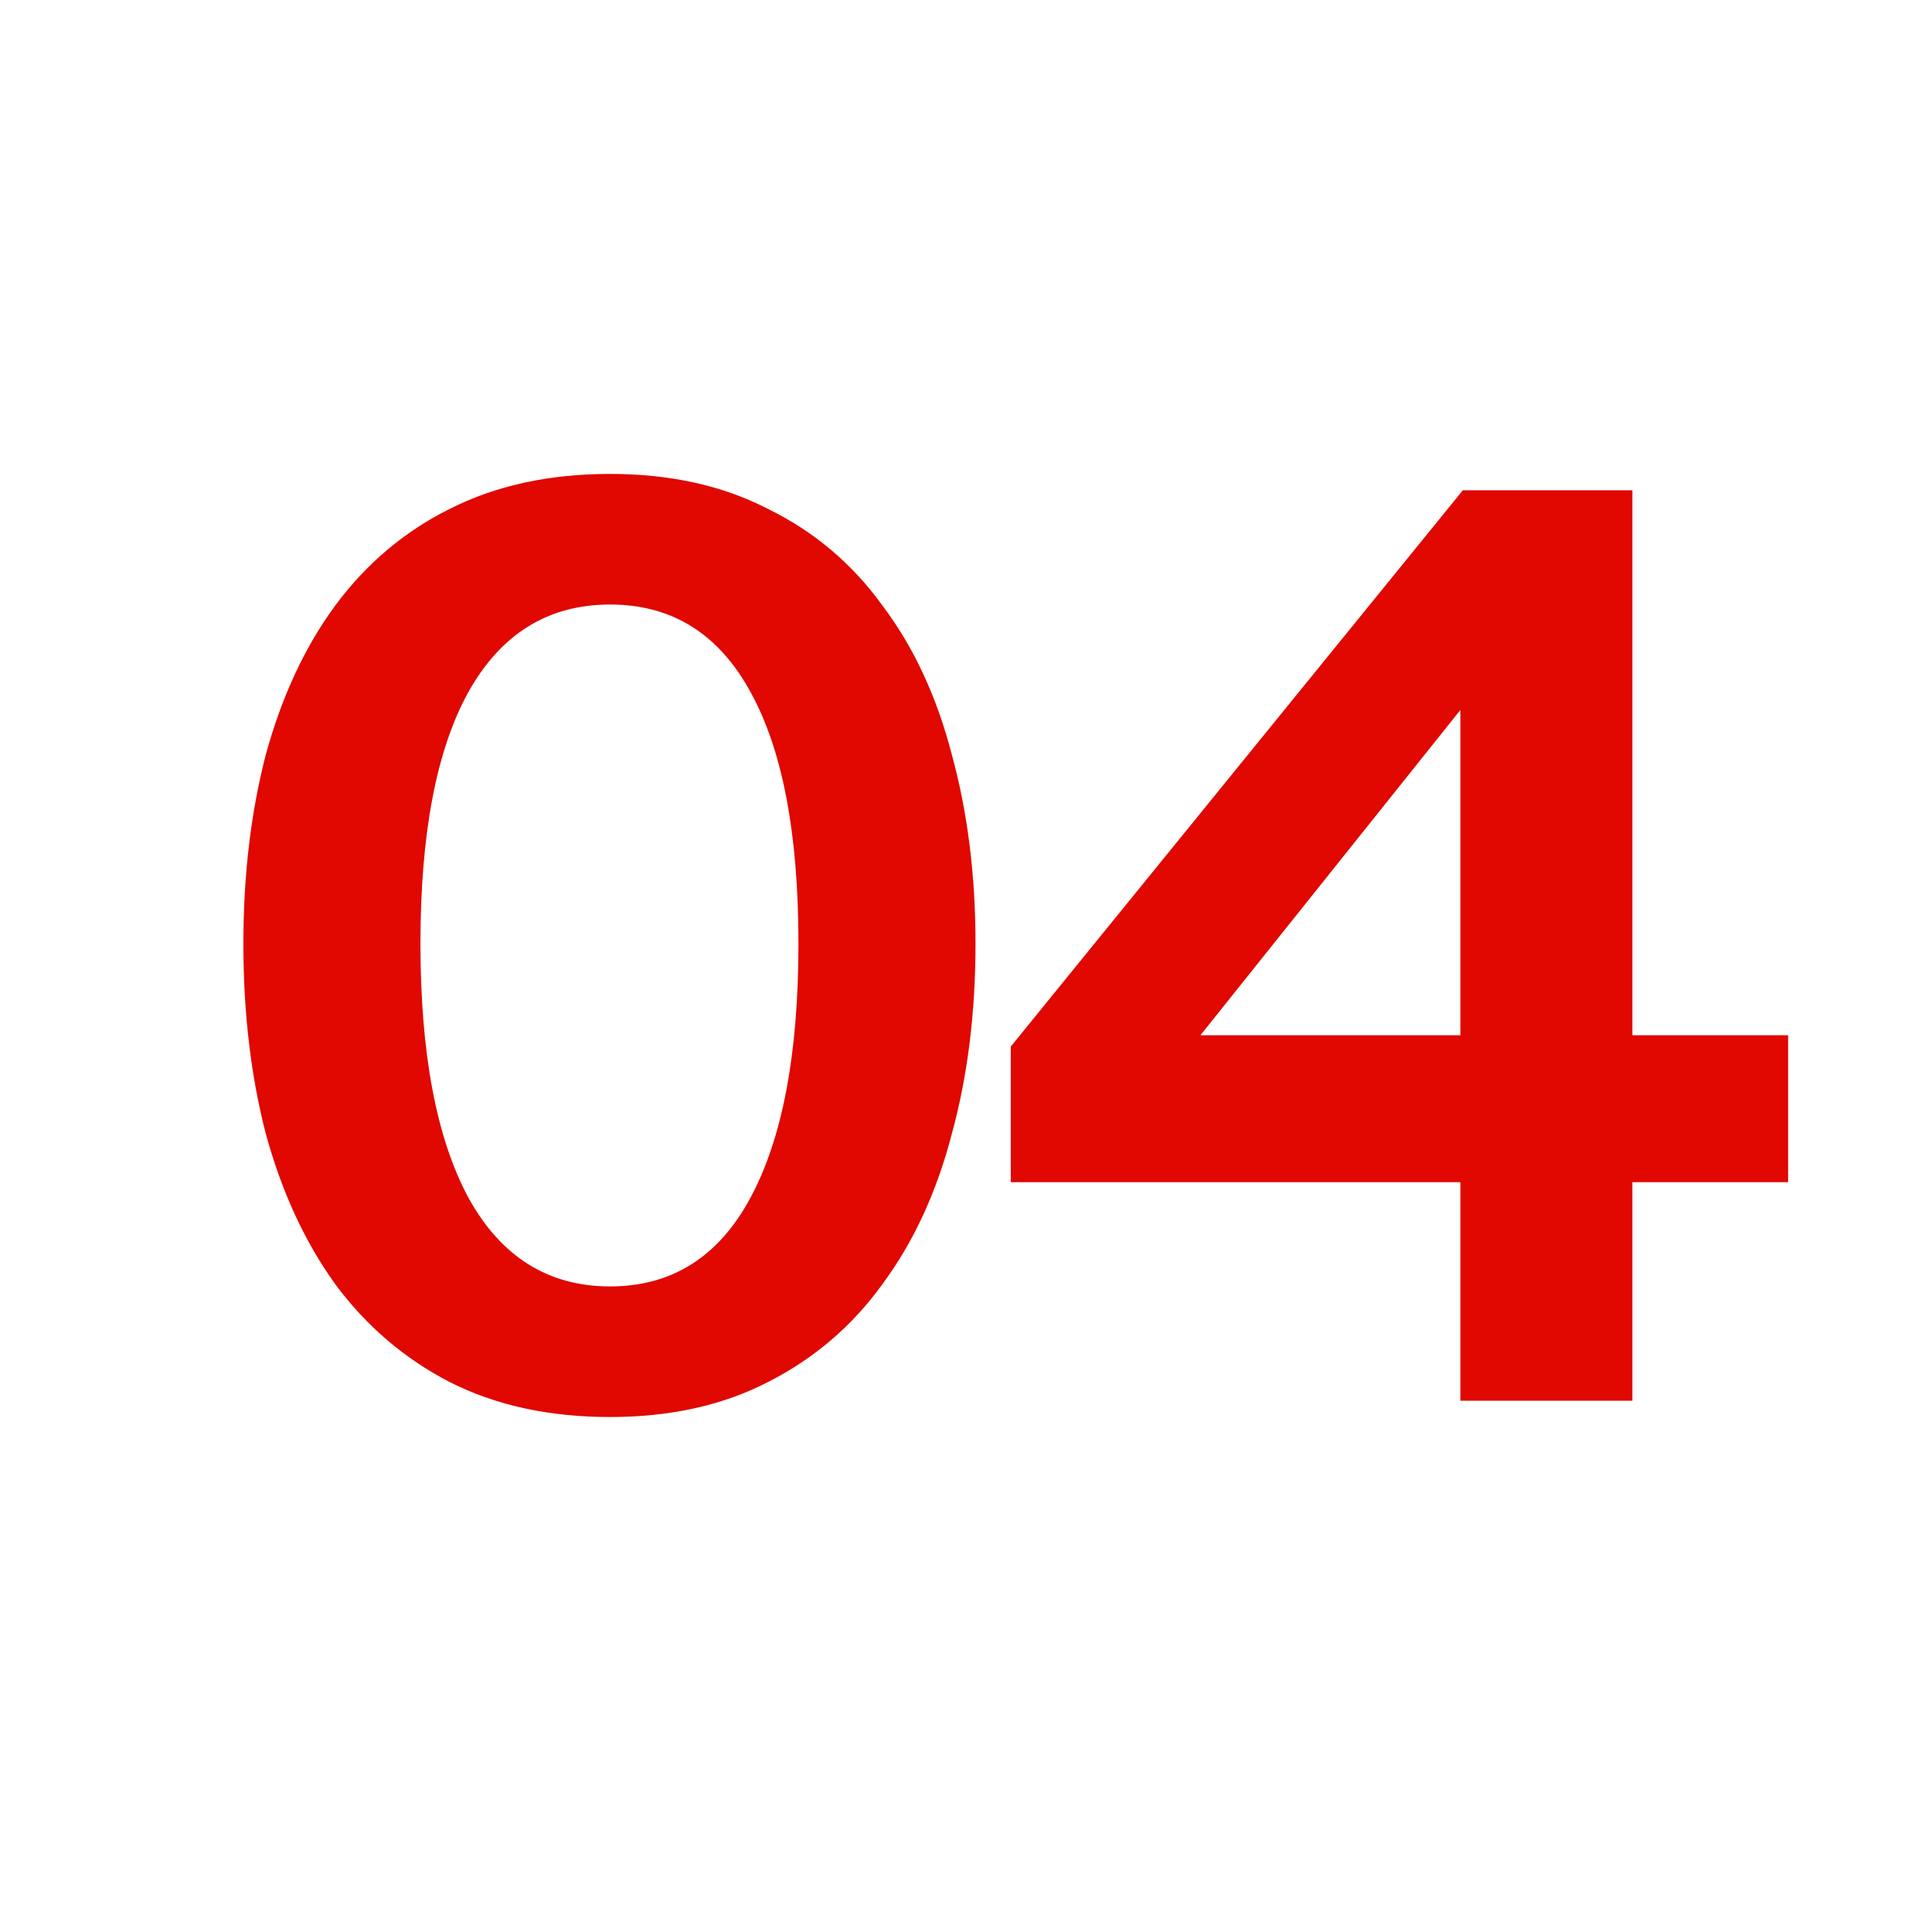
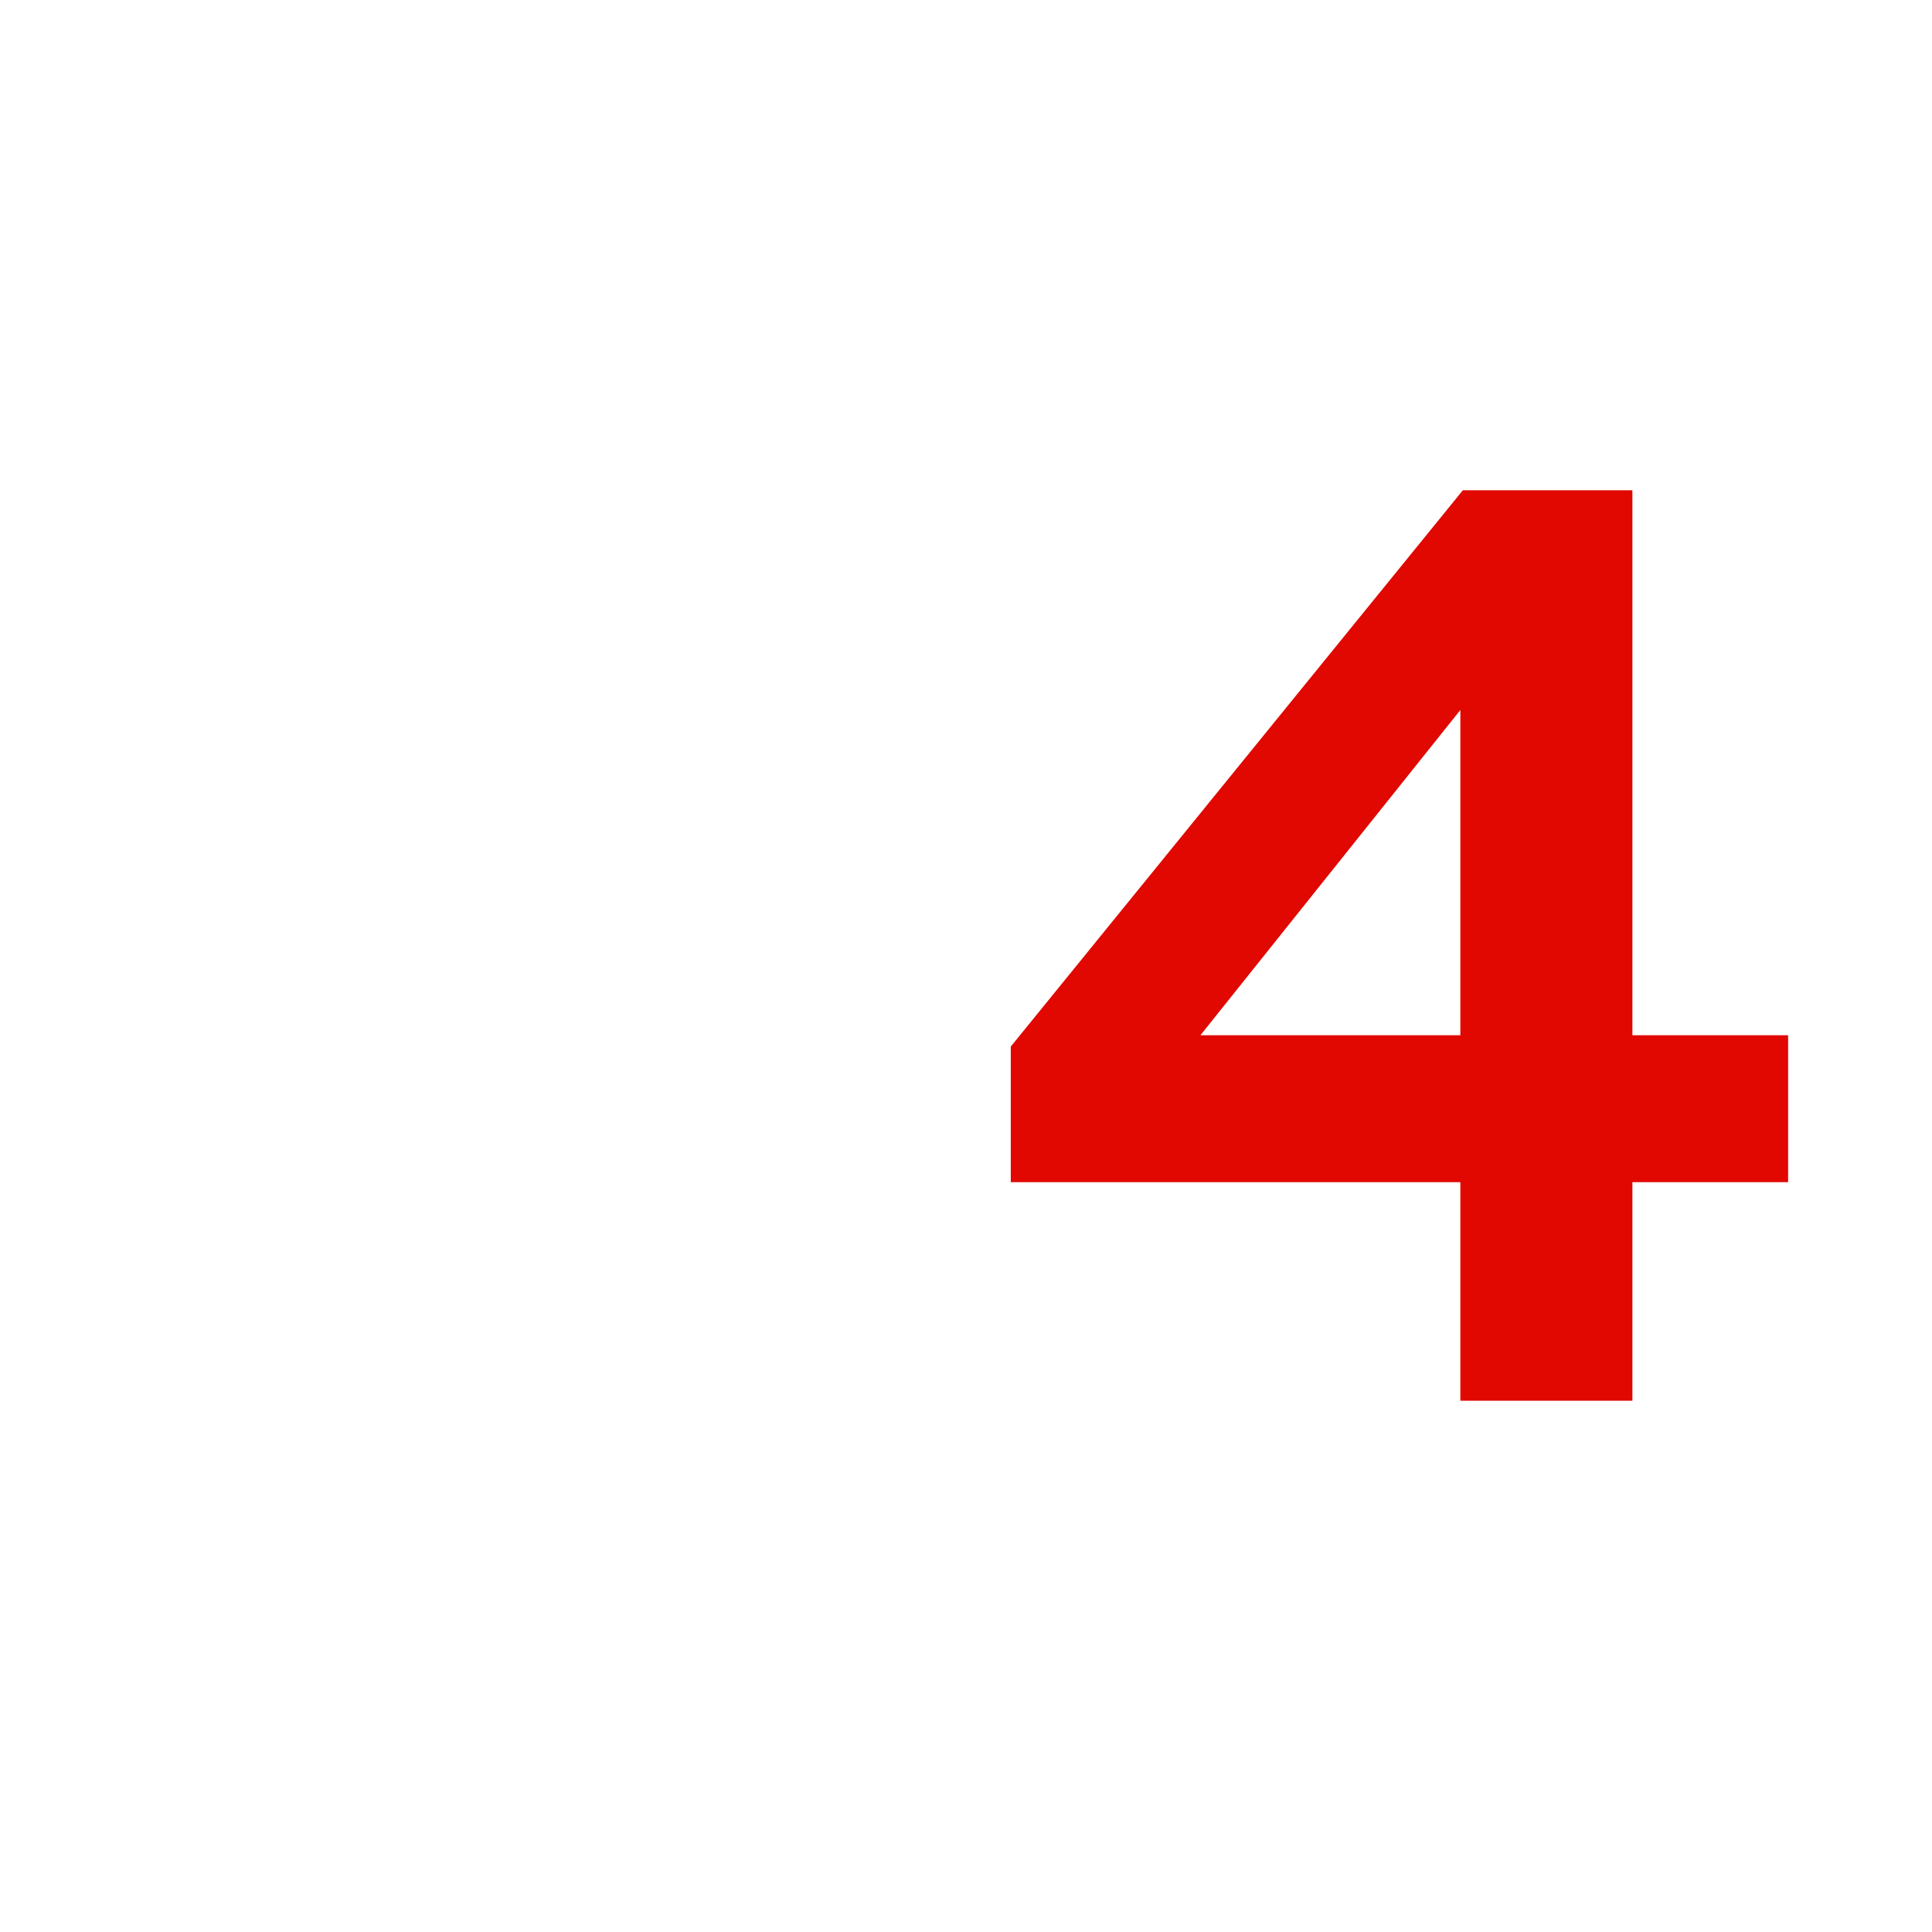
<svg xmlns="http://www.w3.org/2000/svg" width="40" height="40" viewBox="0 0 40 40" fill="none">
-   <path d="M12.631 29.338C11.366 29.338 10.256 29.095 9.303 28.61C8.367 28.125 7.578 27.449 6.937 26.582C6.313 25.715 5.836 24.684 5.507 23.488C5.195 22.292 5.039 20.975 5.039 19.536C5.039 18.115 5.195 16.806 5.507 15.61C5.836 14.414 6.313 13.391 6.937 12.542C7.578 11.675 8.367 11.008 9.303 10.54C10.256 10.055 11.366 9.812 12.631 9.812C13.879 9.812 14.971 10.055 15.907 10.54C16.86 11.008 17.649 11.675 18.273 12.542C18.914 13.391 19.391 14.414 19.703 15.61C20.032 16.806 20.197 18.115 20.197 19.536C20.197 20.975 20.032 22.292 19.703 23.488C19.391 24.684 18.914 25.715 18.273 26.582C17.649 27.449 16.86 28.125 15.907 28.61C14.971 29.095 13.879 29.338 12.631 29.338ZM12.631 26.634C13.914 26.634 14.884 26.019 15.543 24.788C16.202 23.557 16.531 21.807 16.531 19.536C16.531 17.265 16.202 15.532 15.543 14.336C14.884 13.123 13.914 12.516 12.631 12.516C11.348 12.516 10.369 13.123 9.693 14.336C9.034 15.532 8.705 17.265 8.705 19.536C8.705 21.807 9.034 23.557 9.693 24.788C10.369 26.019 11.348 26.634 12.631 26.634Z" fill="#E00800" />
  <path d="M24.853 21.434H30.235V14.7L24.853 21.434ZM37.021 24.476H33.797V29H30.235V24.476H20.927V21.668L30.287 10.15H33.797V21.434H37.021V24.476Z" fill="#E00800" />
</svg>